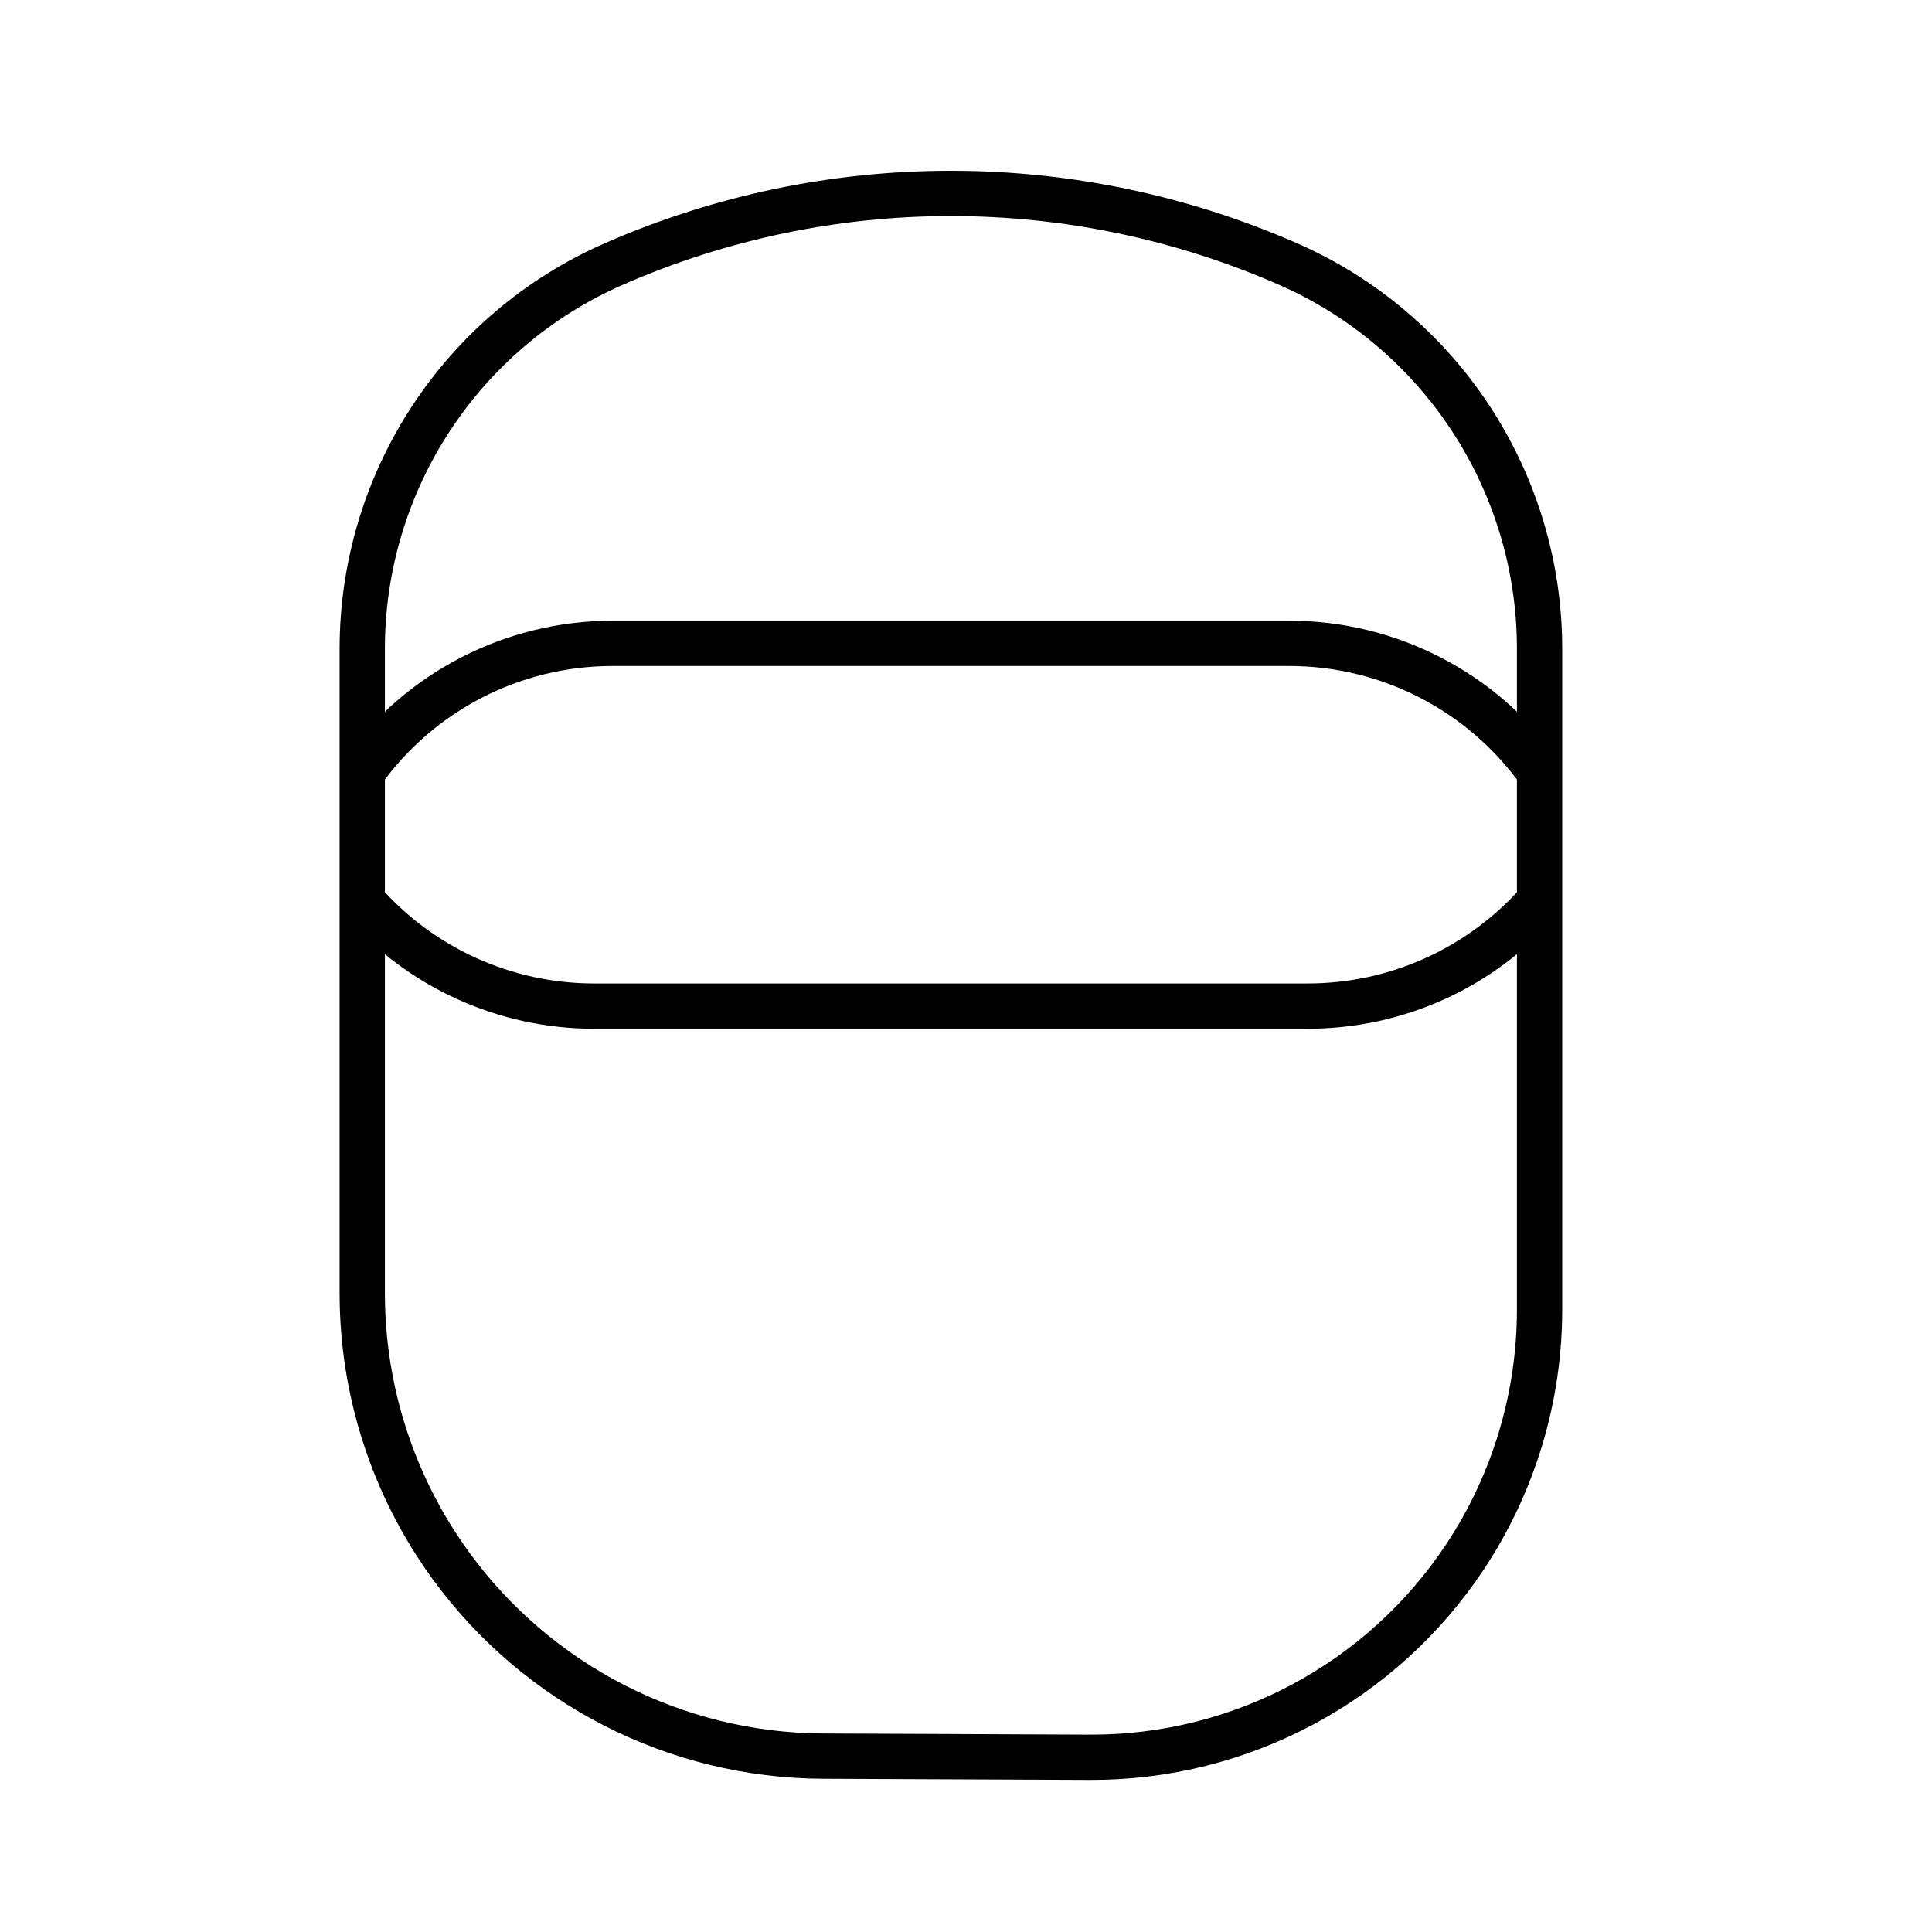
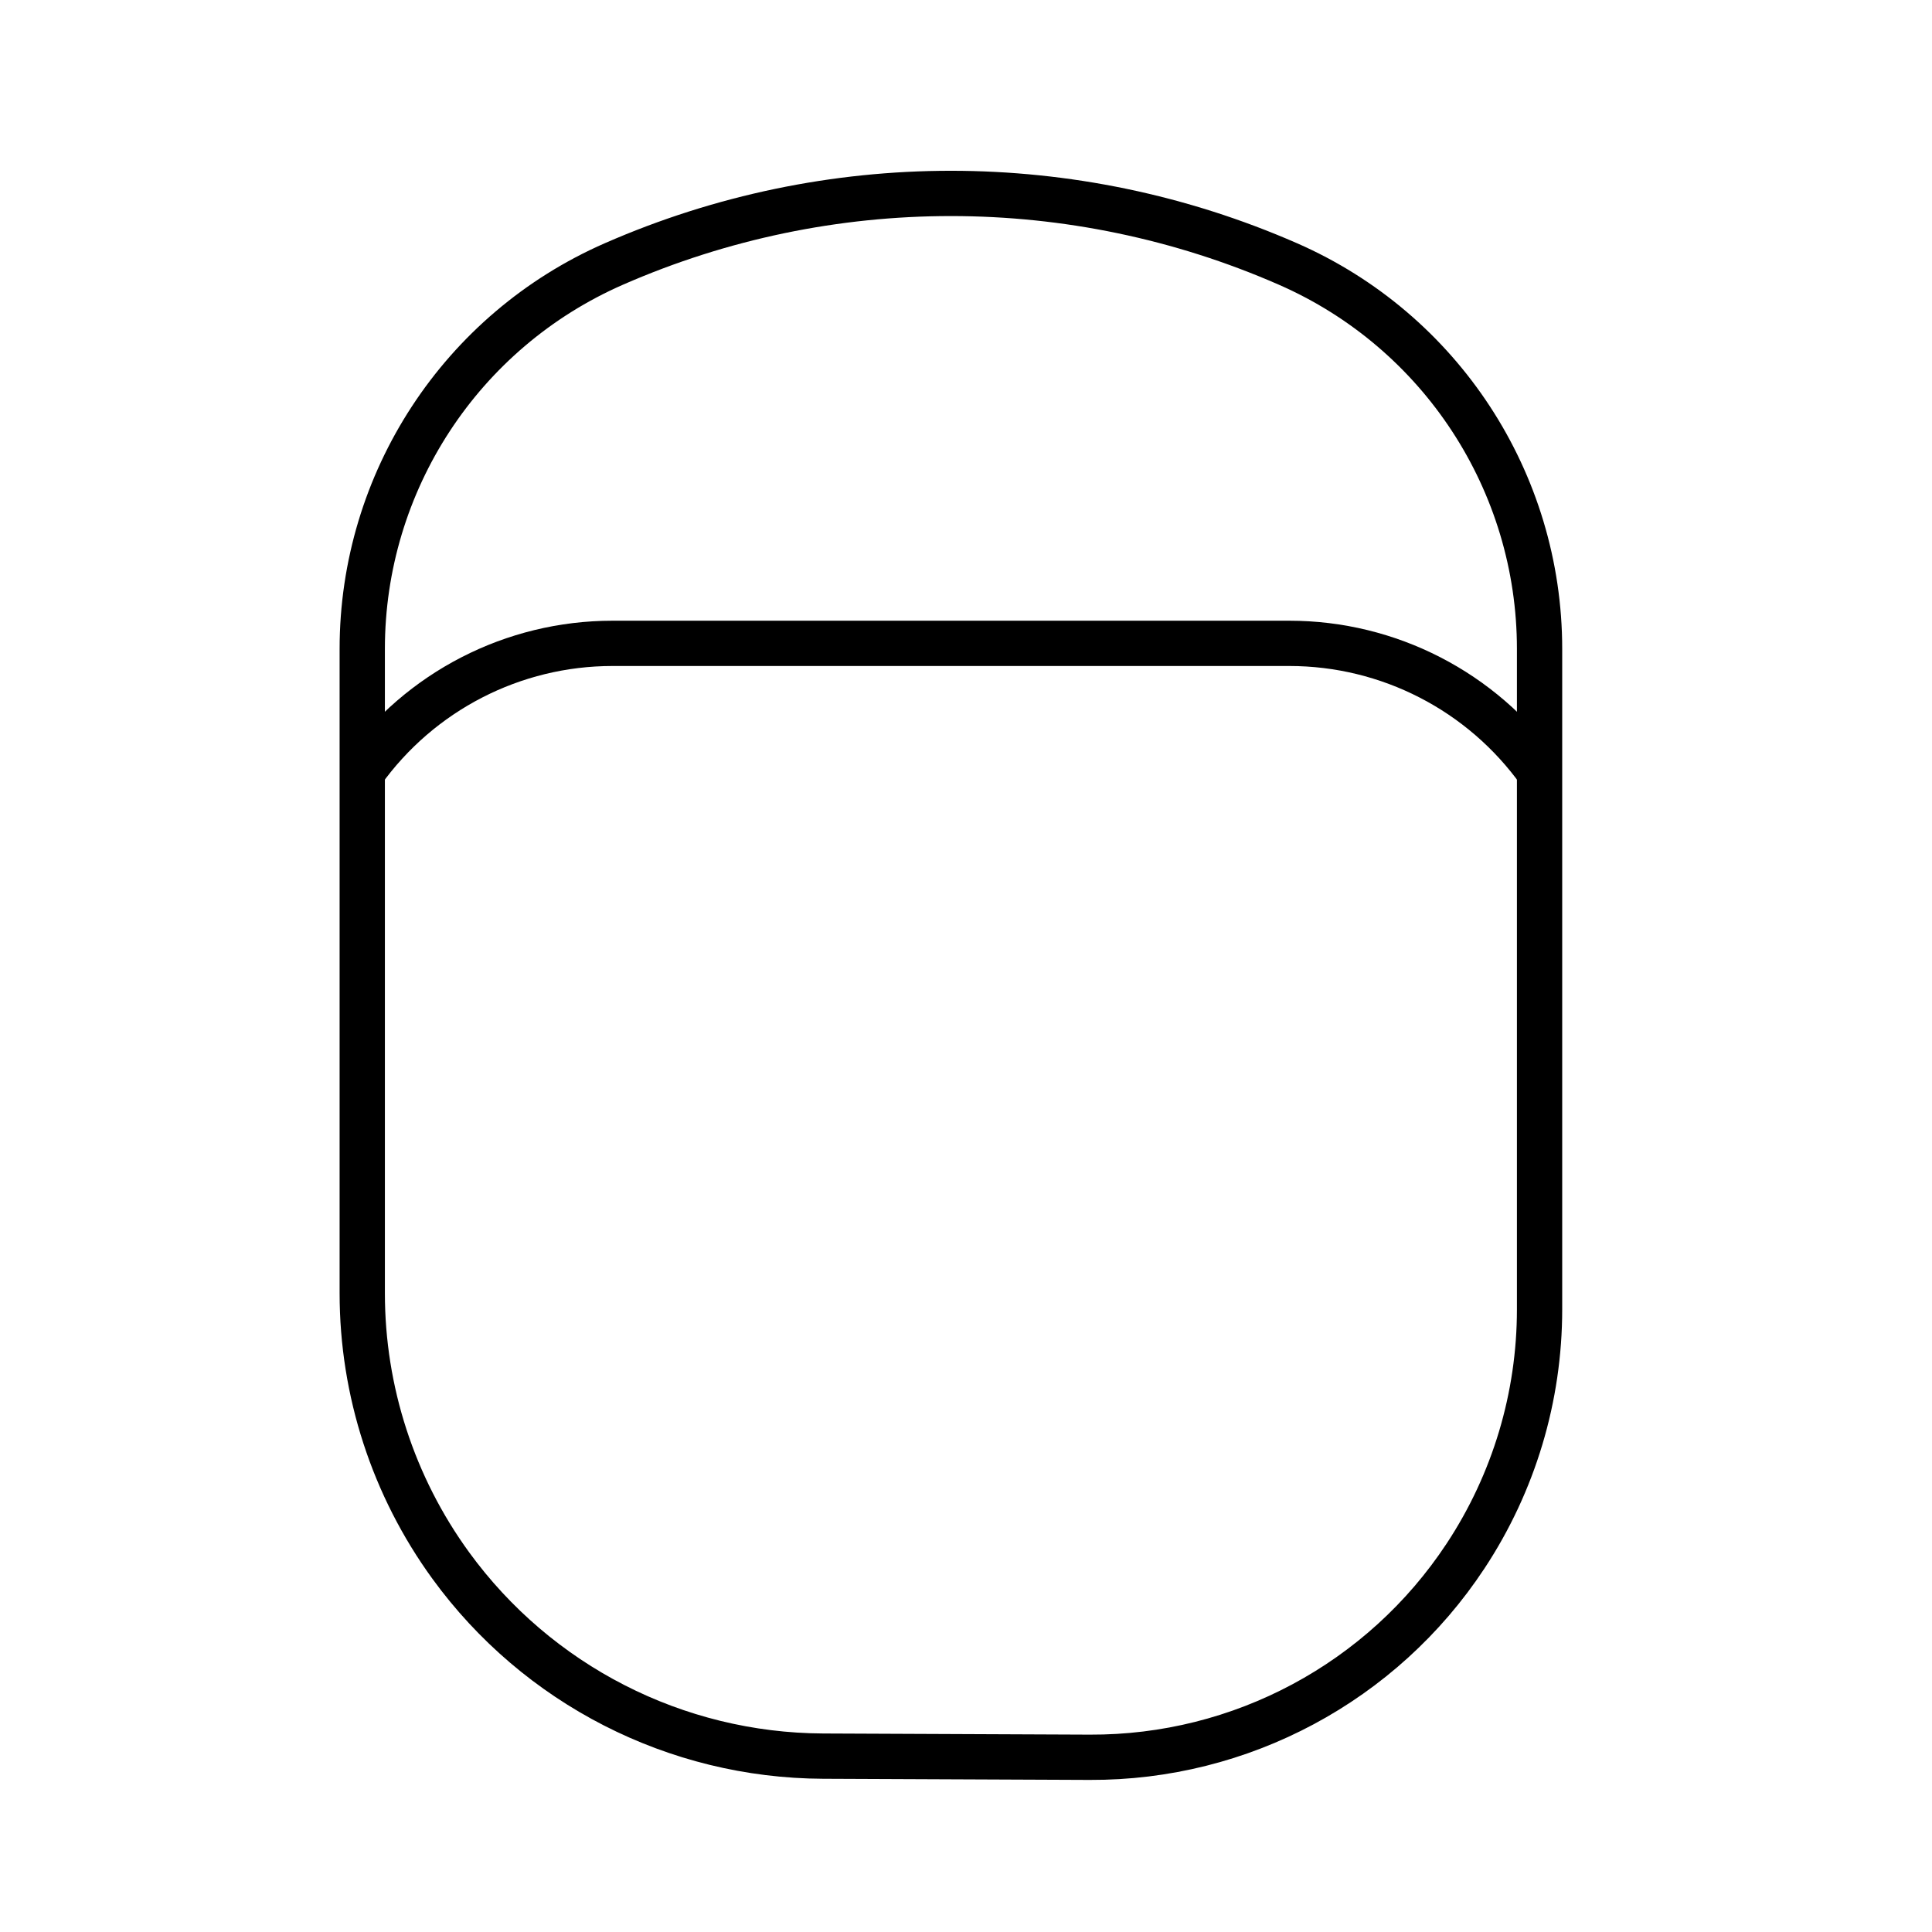
<svg xmlns="http://www.w3.org/2000/svg" width="64" height="64" viewBox="0 0 64 64" fill="none">
  <path d="M51 43.375V21.495C51 15.964 47.726 10.958 42.659 8.742C35.545 5.629 27.455 5.629 20.341 8.742C15.274 10.958 12 15.964 12 21.495V42.842C12 46.083 13.027 49.24 14.932 51.86C17.804 55.808 22.384 58.153 27.266 58.174L36.099 58.212C41.108 58.234 45.79 55.727 48.548 51.545C50.148 49.12 51 46.28 51 43.375Z" stroke="black" stroke-width="1.5" />
-   <path d="M51 29.844V29.844C49.064 32.058 46.266 33.328 43.325 33.328L19.675 33.328C16.734 33.328 13.936 32.058 12 29.844V29.844" stroke="black" stroke-width="1.5" />
  <path d="M51 25.578V25.578C49.088 22.901 46.001 21.312 42.711 21.312L20.289 21.312C16.999 21.312 13.912 22.901 12 25.578V25.578" stroke="black" stroke-width="1.5" />
</svg>